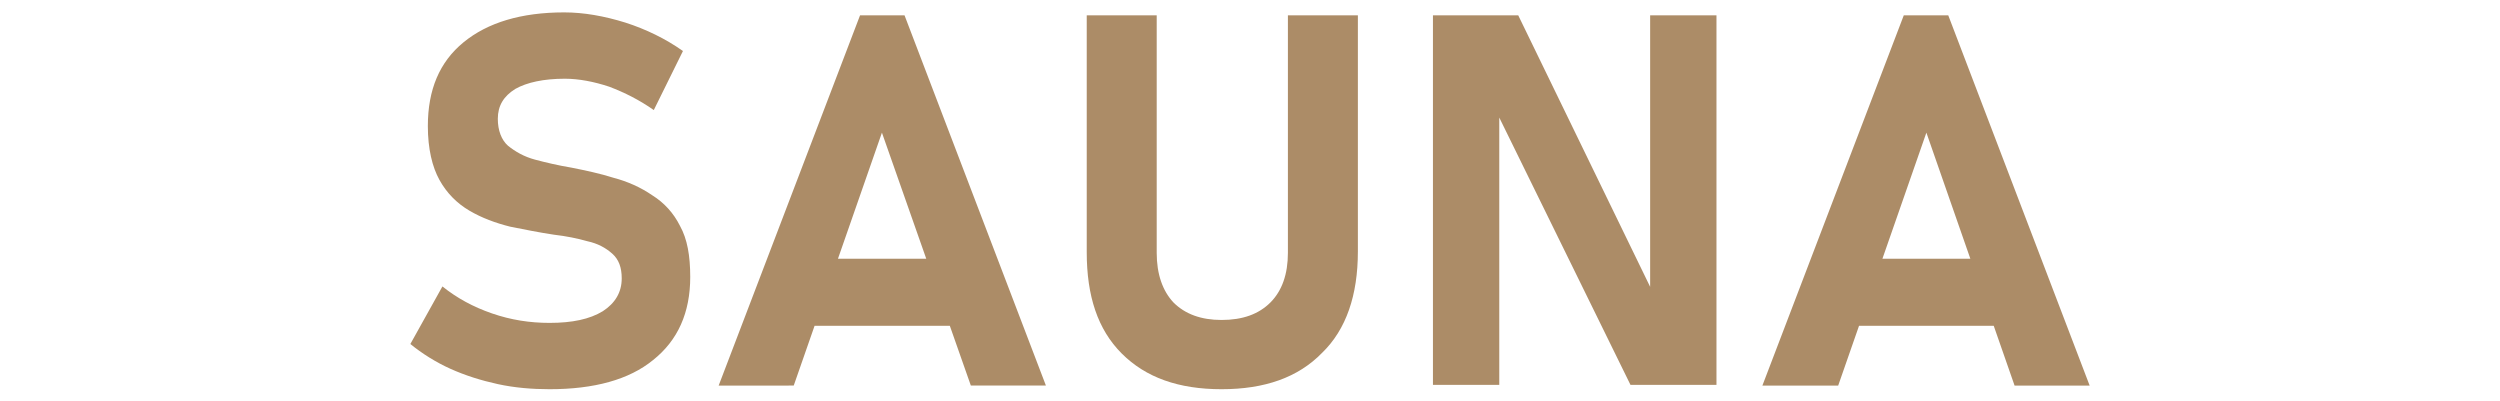
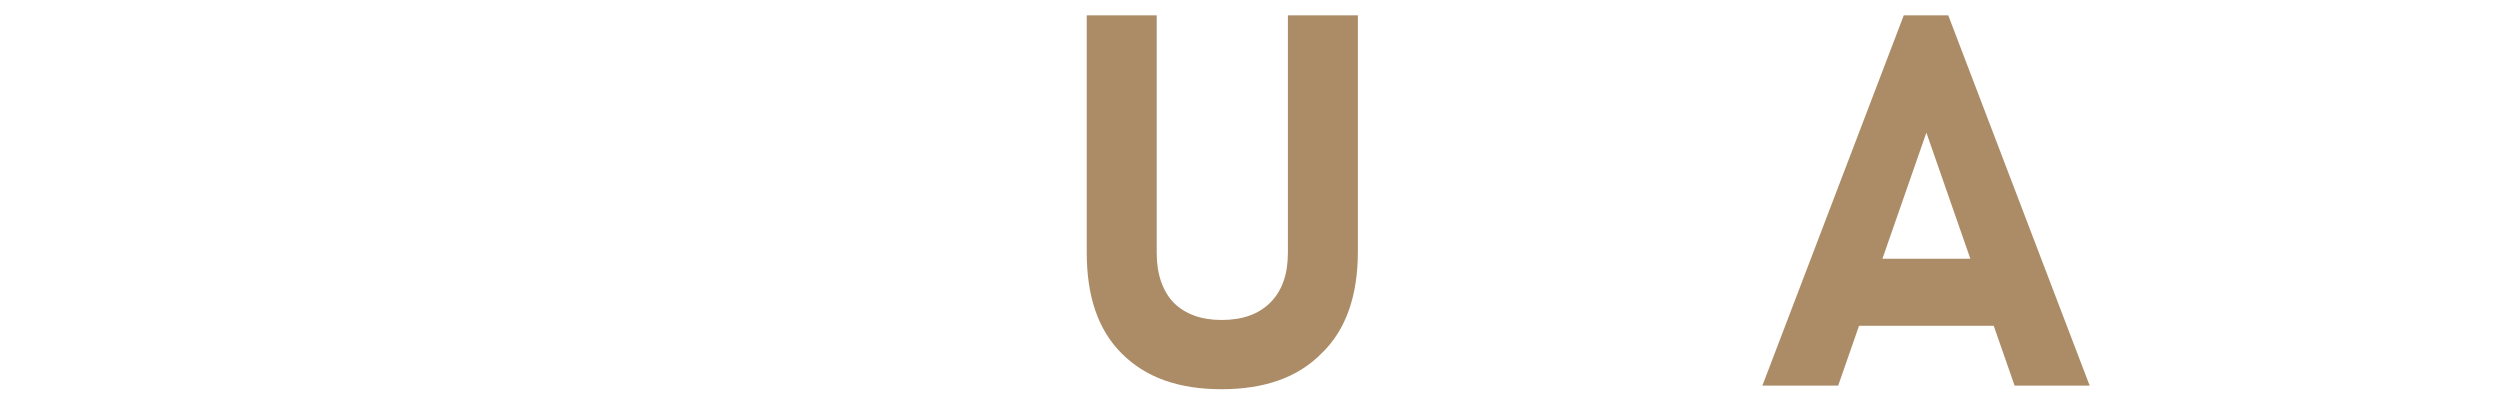
<svg xmlns="http://www.w3.org/2000/svg" version="1.1" id="レイヤー_1" x="0px" y="0px" viewBox="0 0 343 55" style="enable-background:new 0 0 343 55;" xml:space="preserve">
  <style type="text/css">
	.st0{fill:#AC8C67;}
</style>
  <g>
-     <path class="st0" d="M75.4,53.4c-2.4,0-4.8-0.2-7.1-0.7c-2.3-0.5-4.5-1.2-6.5-2.1c-2-0.9-3.9-2.1-5.5-3.4l4.4-7.9   c2,1.6,4.2,2.8,6.8,3.7c2.6,0.9,5.2,1.3,7.9,1.3c3.1,0,5.5-0.5,7.3-1.6c1.7-1.1,2.6-2.6,2.6-4.5v0c0-1.5-0.4-2.6-1.3-3.4   c-0.9-0.8-2-1.4-3.4-1.7c-1.4-0.4-2.9-0.7-4.6-0.9c-2-0.3-4-0.7-6-1.1c-2-0.5-3.9-1.2-5.6-2.2c-1.7-1-3.1-2.4-4.1-4.2   c-1-1.8-1.6-4.3-1.6-7.4v0c0-5,1.6-8.8,4.9-11.5c3.3-2.7,7.9-4.1,13.8-4.1c2.7,0,5.5,0.5,8.4,1.4c2.8,0.9,5.5,2.2,7.9,3.9l-4,8.1   c-2-1.4-4-2.4-6.1-3.2c-2.1-0.7-4.2-1.1-6.1-1.1c-2.9,0-5.2,0.5-6.8,1.4c-1.6,1-2.4,2.3-2.4,4.1v0c0,1.6,0.5,2.9,1.4,3.7   c1,0.8,2.2,1.5,3.7,1.9s3.2,0.8,5,1.1c2,0.4,3.9,0.8,5.8,1.4c1.9,0.5,3.7,1.3,5.3,2.4c1.6,1,2.9,2.4,3.8,4.2c1,1.8,1.4,4.1,1.4,7   V38c0,4.9-1.7,8.7-5.1,11.4C86.3,52.1,81.5,53.4,75.4,53.4z" />
-     <path class="st0" d="M98.6,52.9L118,2.1h6.1l19.4,50.8h-10.3L121,18.2l-12.1,34.7H98.6z M107.9,44.7v-9.2h26.7v9.2H107.9z" />
    <path class="st0" d="M167.6,53.4c-5.9,0-10.4-1.6-13.7-4.9s-4.8-7.9-4.8-13.9V2.1h9.6v32.6c0,2.9,0.8,5.2,2.3,6.8   c1.6,1.6,3.8,2.4,6.6,2.4c2.9,0,5.1-0.8,6.7-2.4c1.6-1.6,2.4-3.9,2.4-6.8V2.1h9.6v32.4c0,6-1.6,10.7-4.9,13.9   C178.1,51.8,173.5,53.4,167.6,53.4z" />
-     <path class="st0" d="M196.6,52.8V2.1h11.7L227.2,41l-0.8,0.9V2.1h9.1v50.7h-11.8l-18.8-38.3l0.8-0.9v39.2H196.6z" />
    <path class="st0" d="M241.8,52.9l19.4-50.8h6.1l19.4,50.8h-10.3l-12.1-34.7l-12.1,34.7H241.8z M251.1,44.7v-9.2h26.7v9.2H251.1z" />
  </g>
</svg>